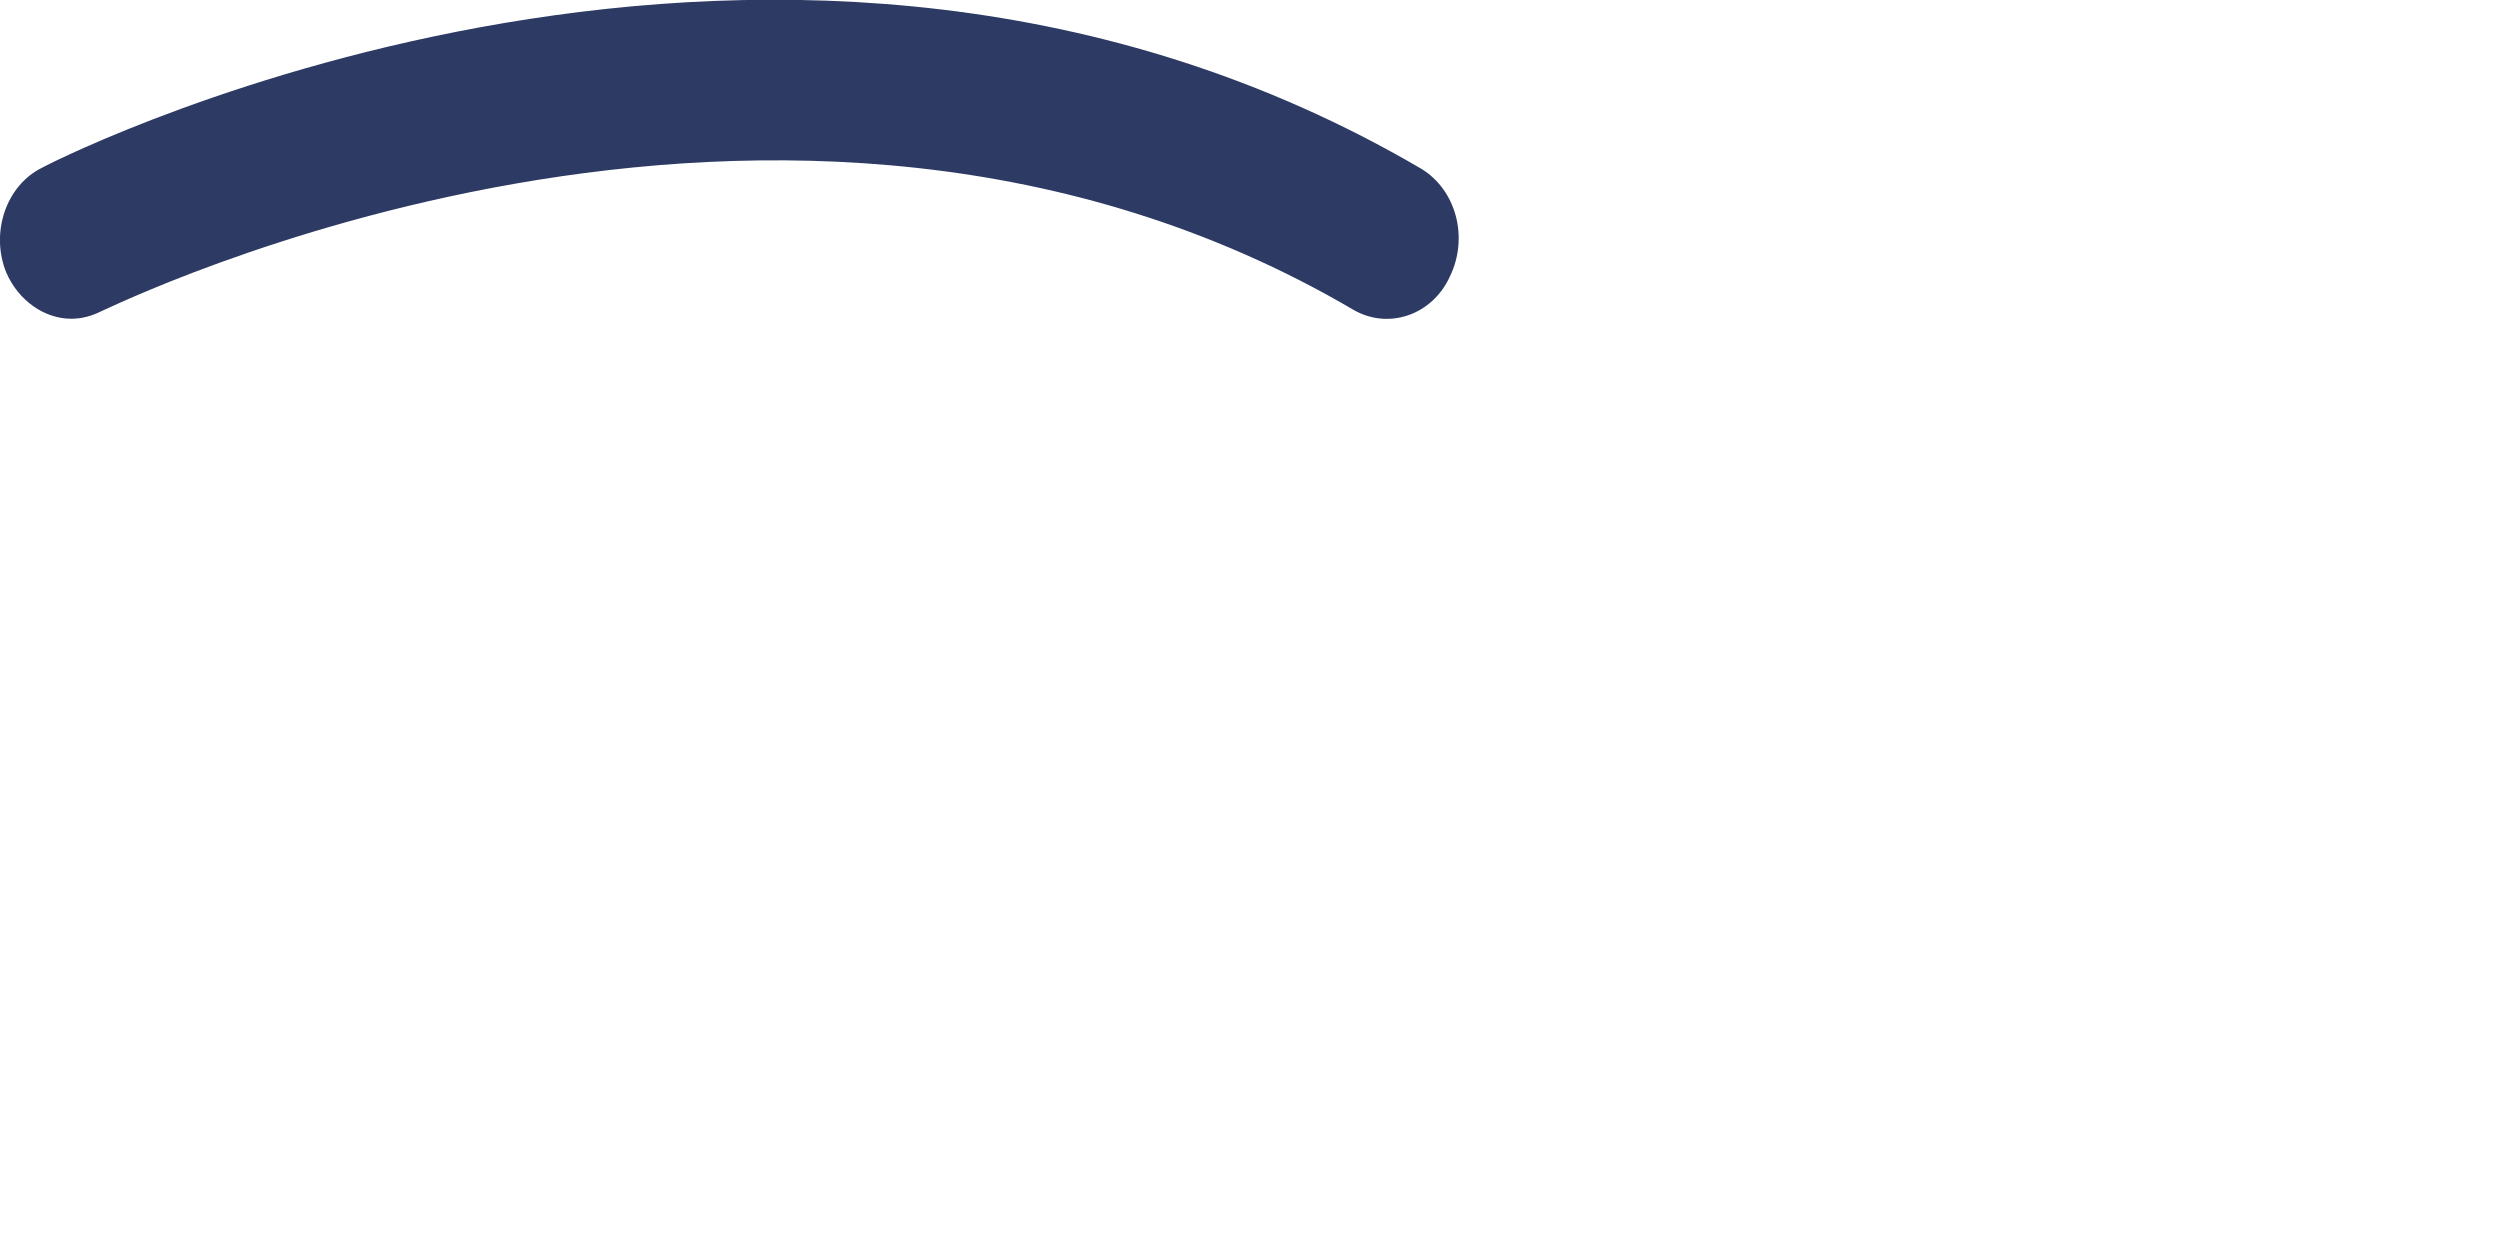
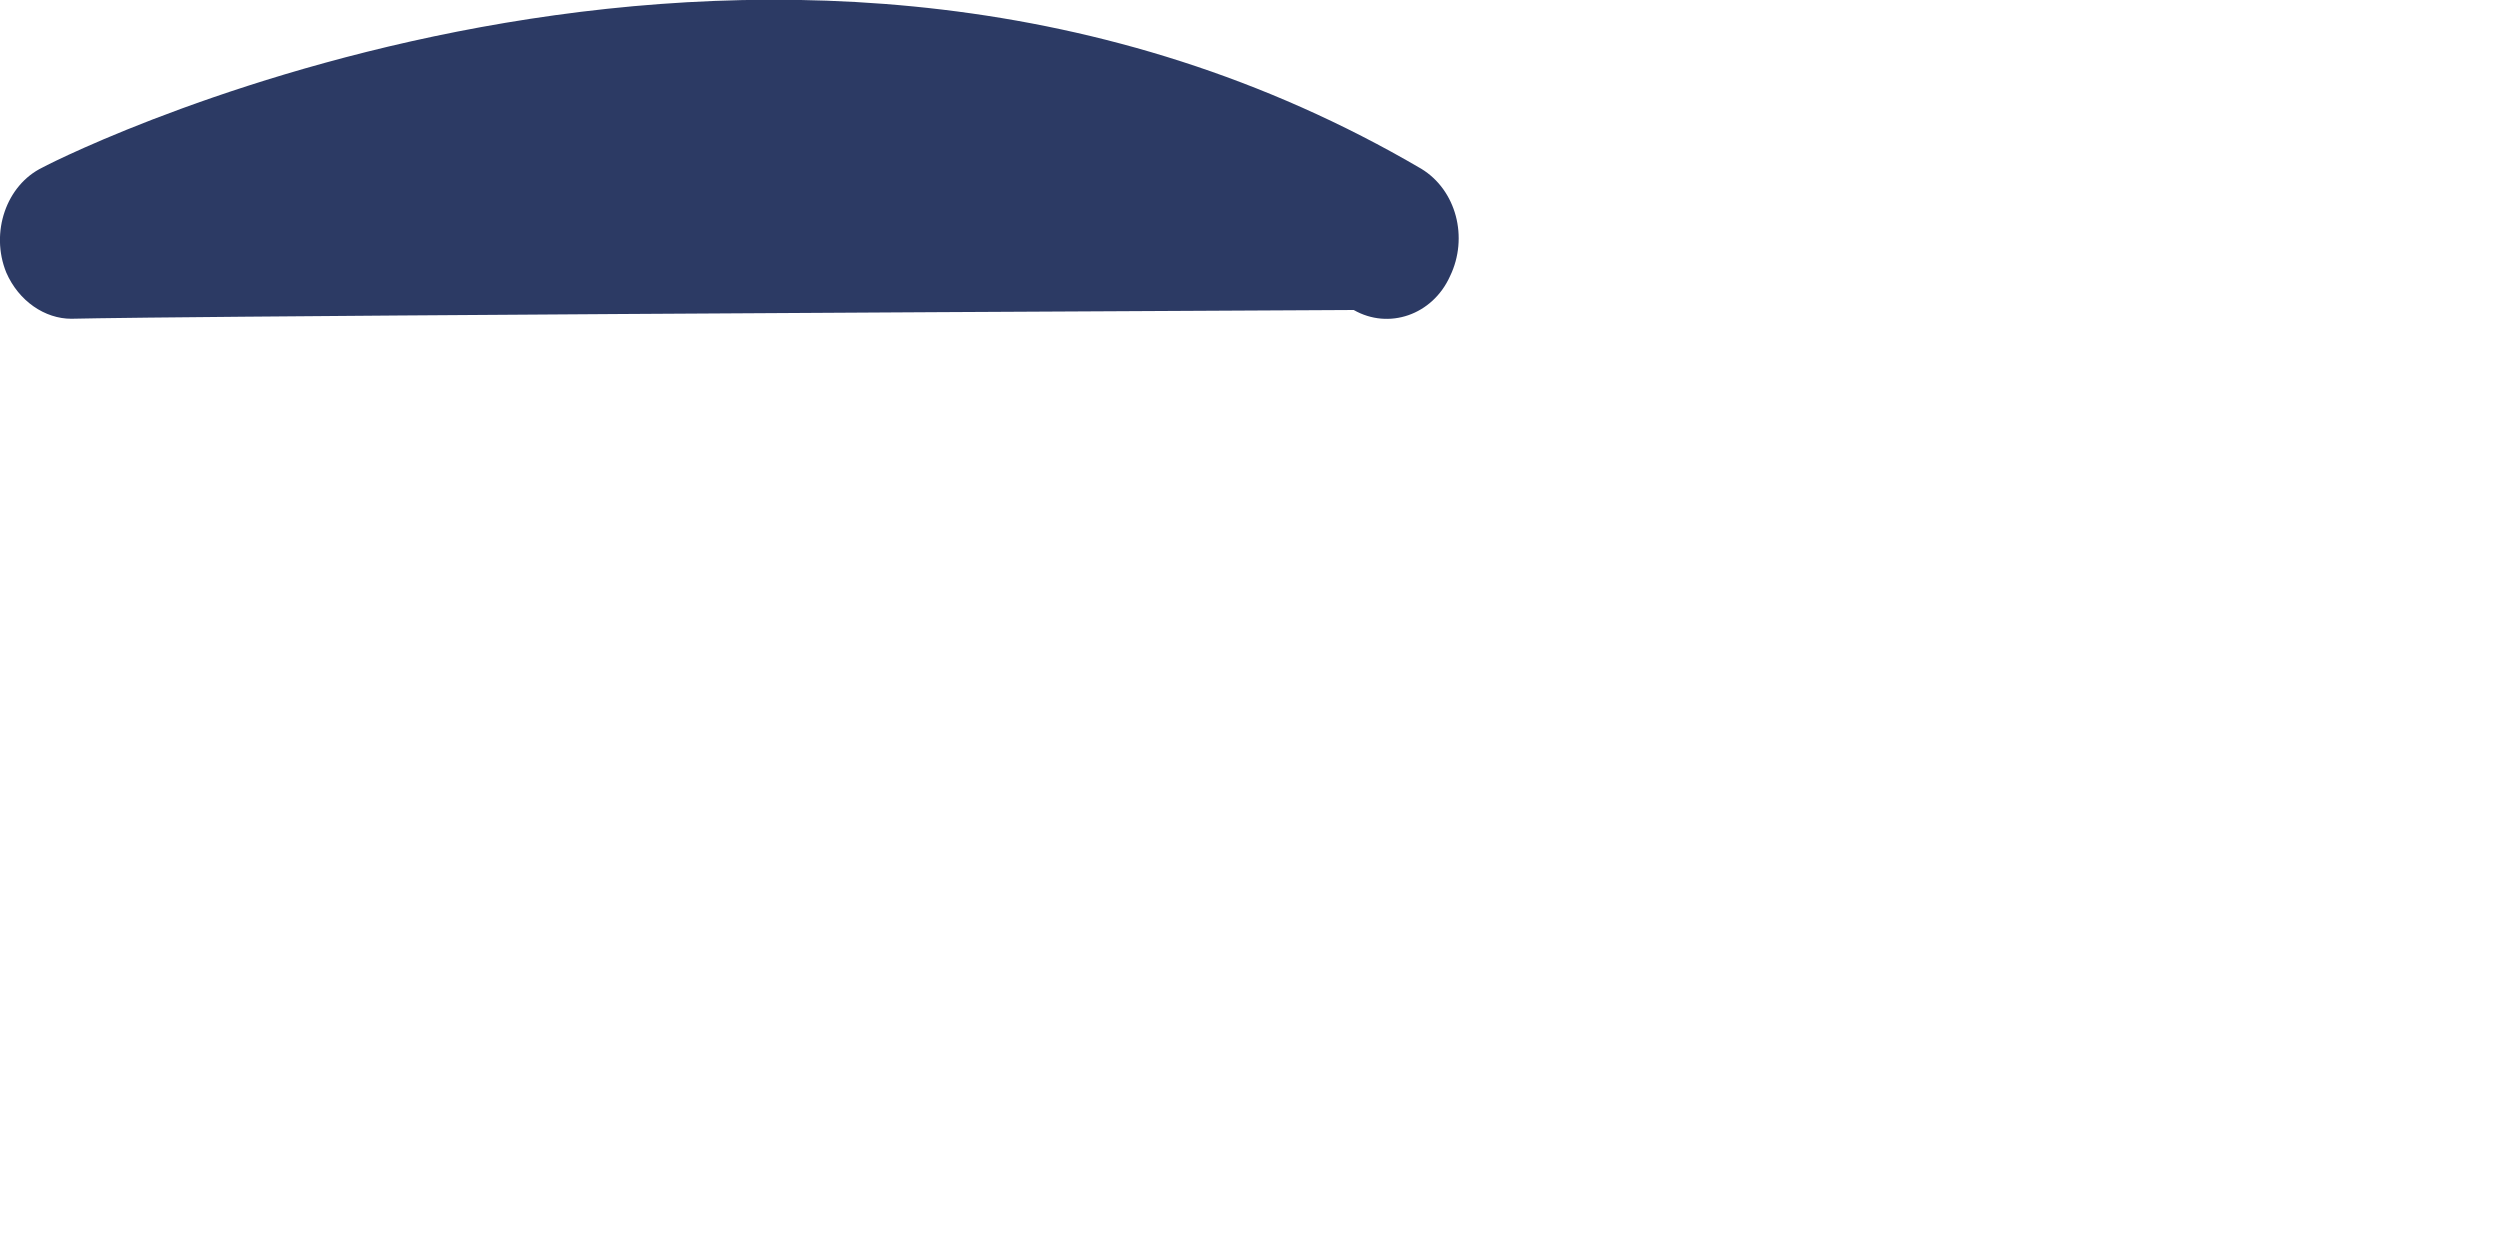
<svg xmlns="http://www.w3.org/2000/svg" fill="none" height="100%" overflow="visible" preserveAspectRatio="none" style="display: block;" viewBox="0 0 2 1" width="100%">
-   <path d="M0.057 0.255C0.036 0.255 0.015 0.241 0.005 0.218C-0.008 0.186 0.005 0.148 0.034 0.134C0.058 0.121 0.63 -0.162 1.137 0.135C1.165 0.152 1.175 0.19 1.16 0.221C1.146 0.252 1.111 0.264 1.083 0.248C0.625 -0.021 0.087 0.247 0.081 0.249C0.073 0.253 0.065 0.255 0.057 0.255Z" fill="#2C3A64" id="Vector" />
+   <path d="M0.057 0.255C0.036 0.255 0.015 0.241 0.005 0.218C-0.008 0.186 0.005 0.148 0.034 0.134C0.058 0.121 0.63 -0.162 1.137 0.135C1.165 0.152 1.175 0.19 1.16 0.221C1.146 0.252 1.111 0.264 1.083 0.248C0.073 0.253 0.065 0.255 0.057 0.255Z" fill="#2C3A64" id="Vector" />
</svg>